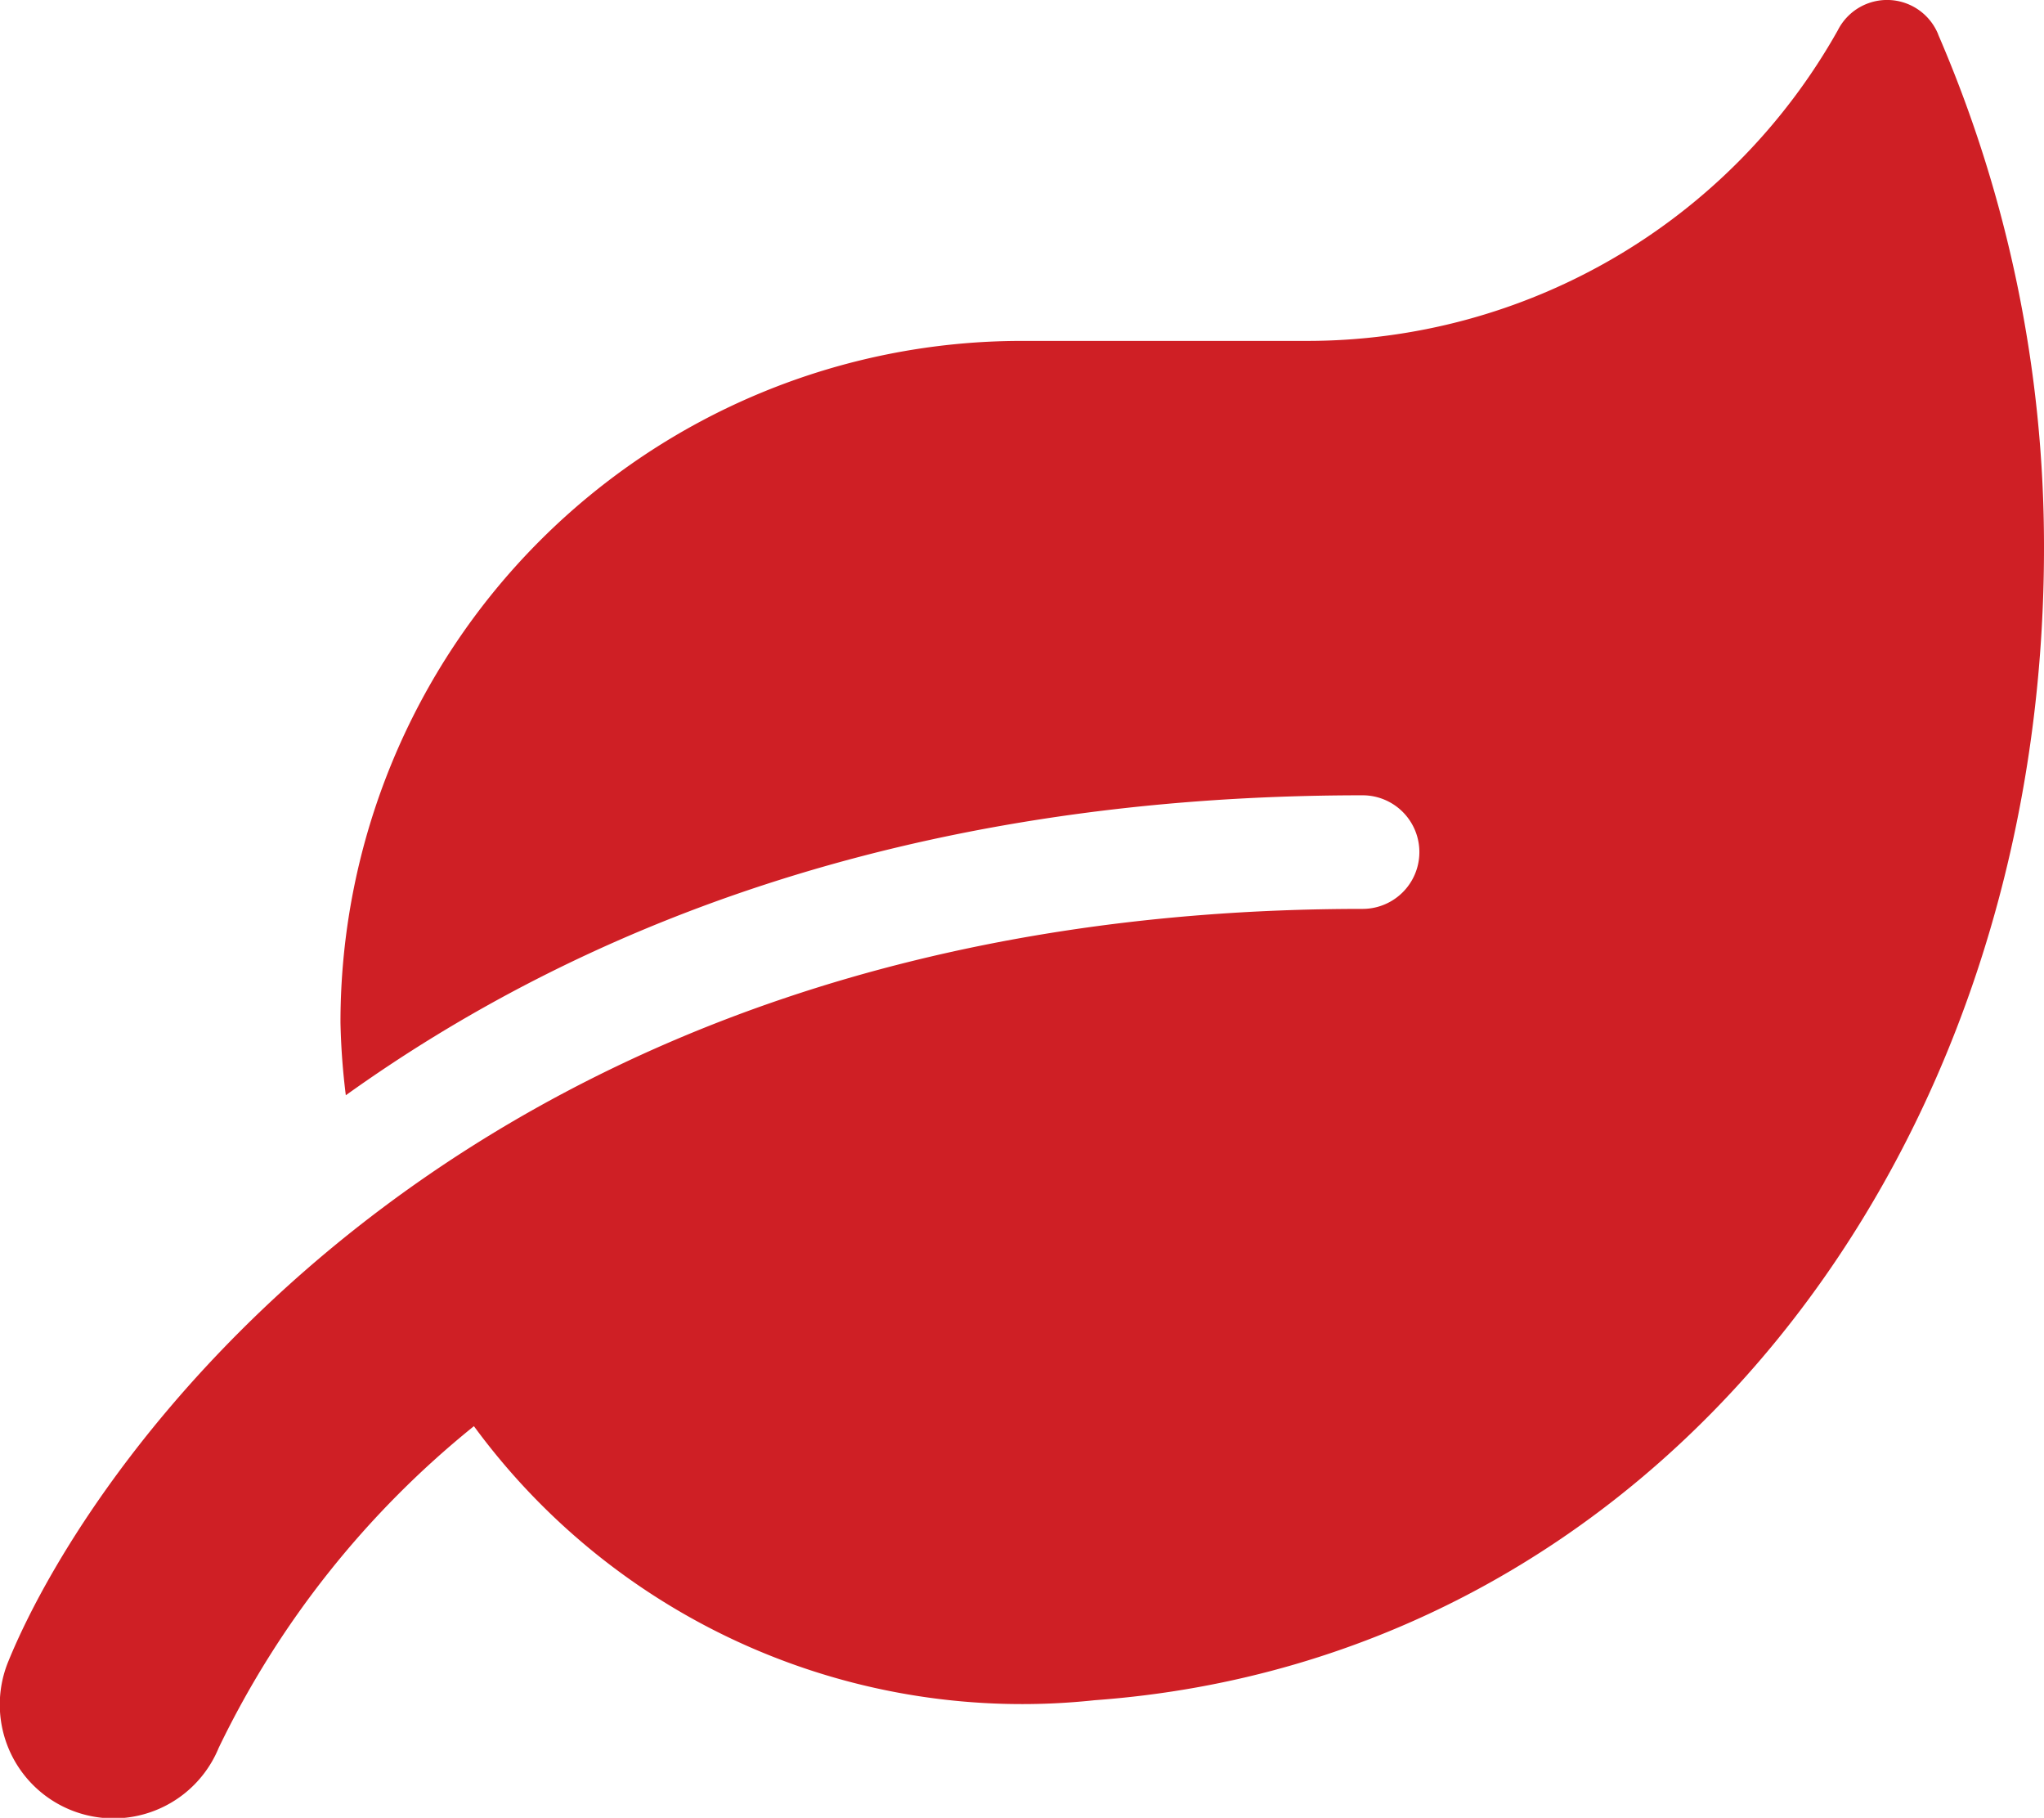
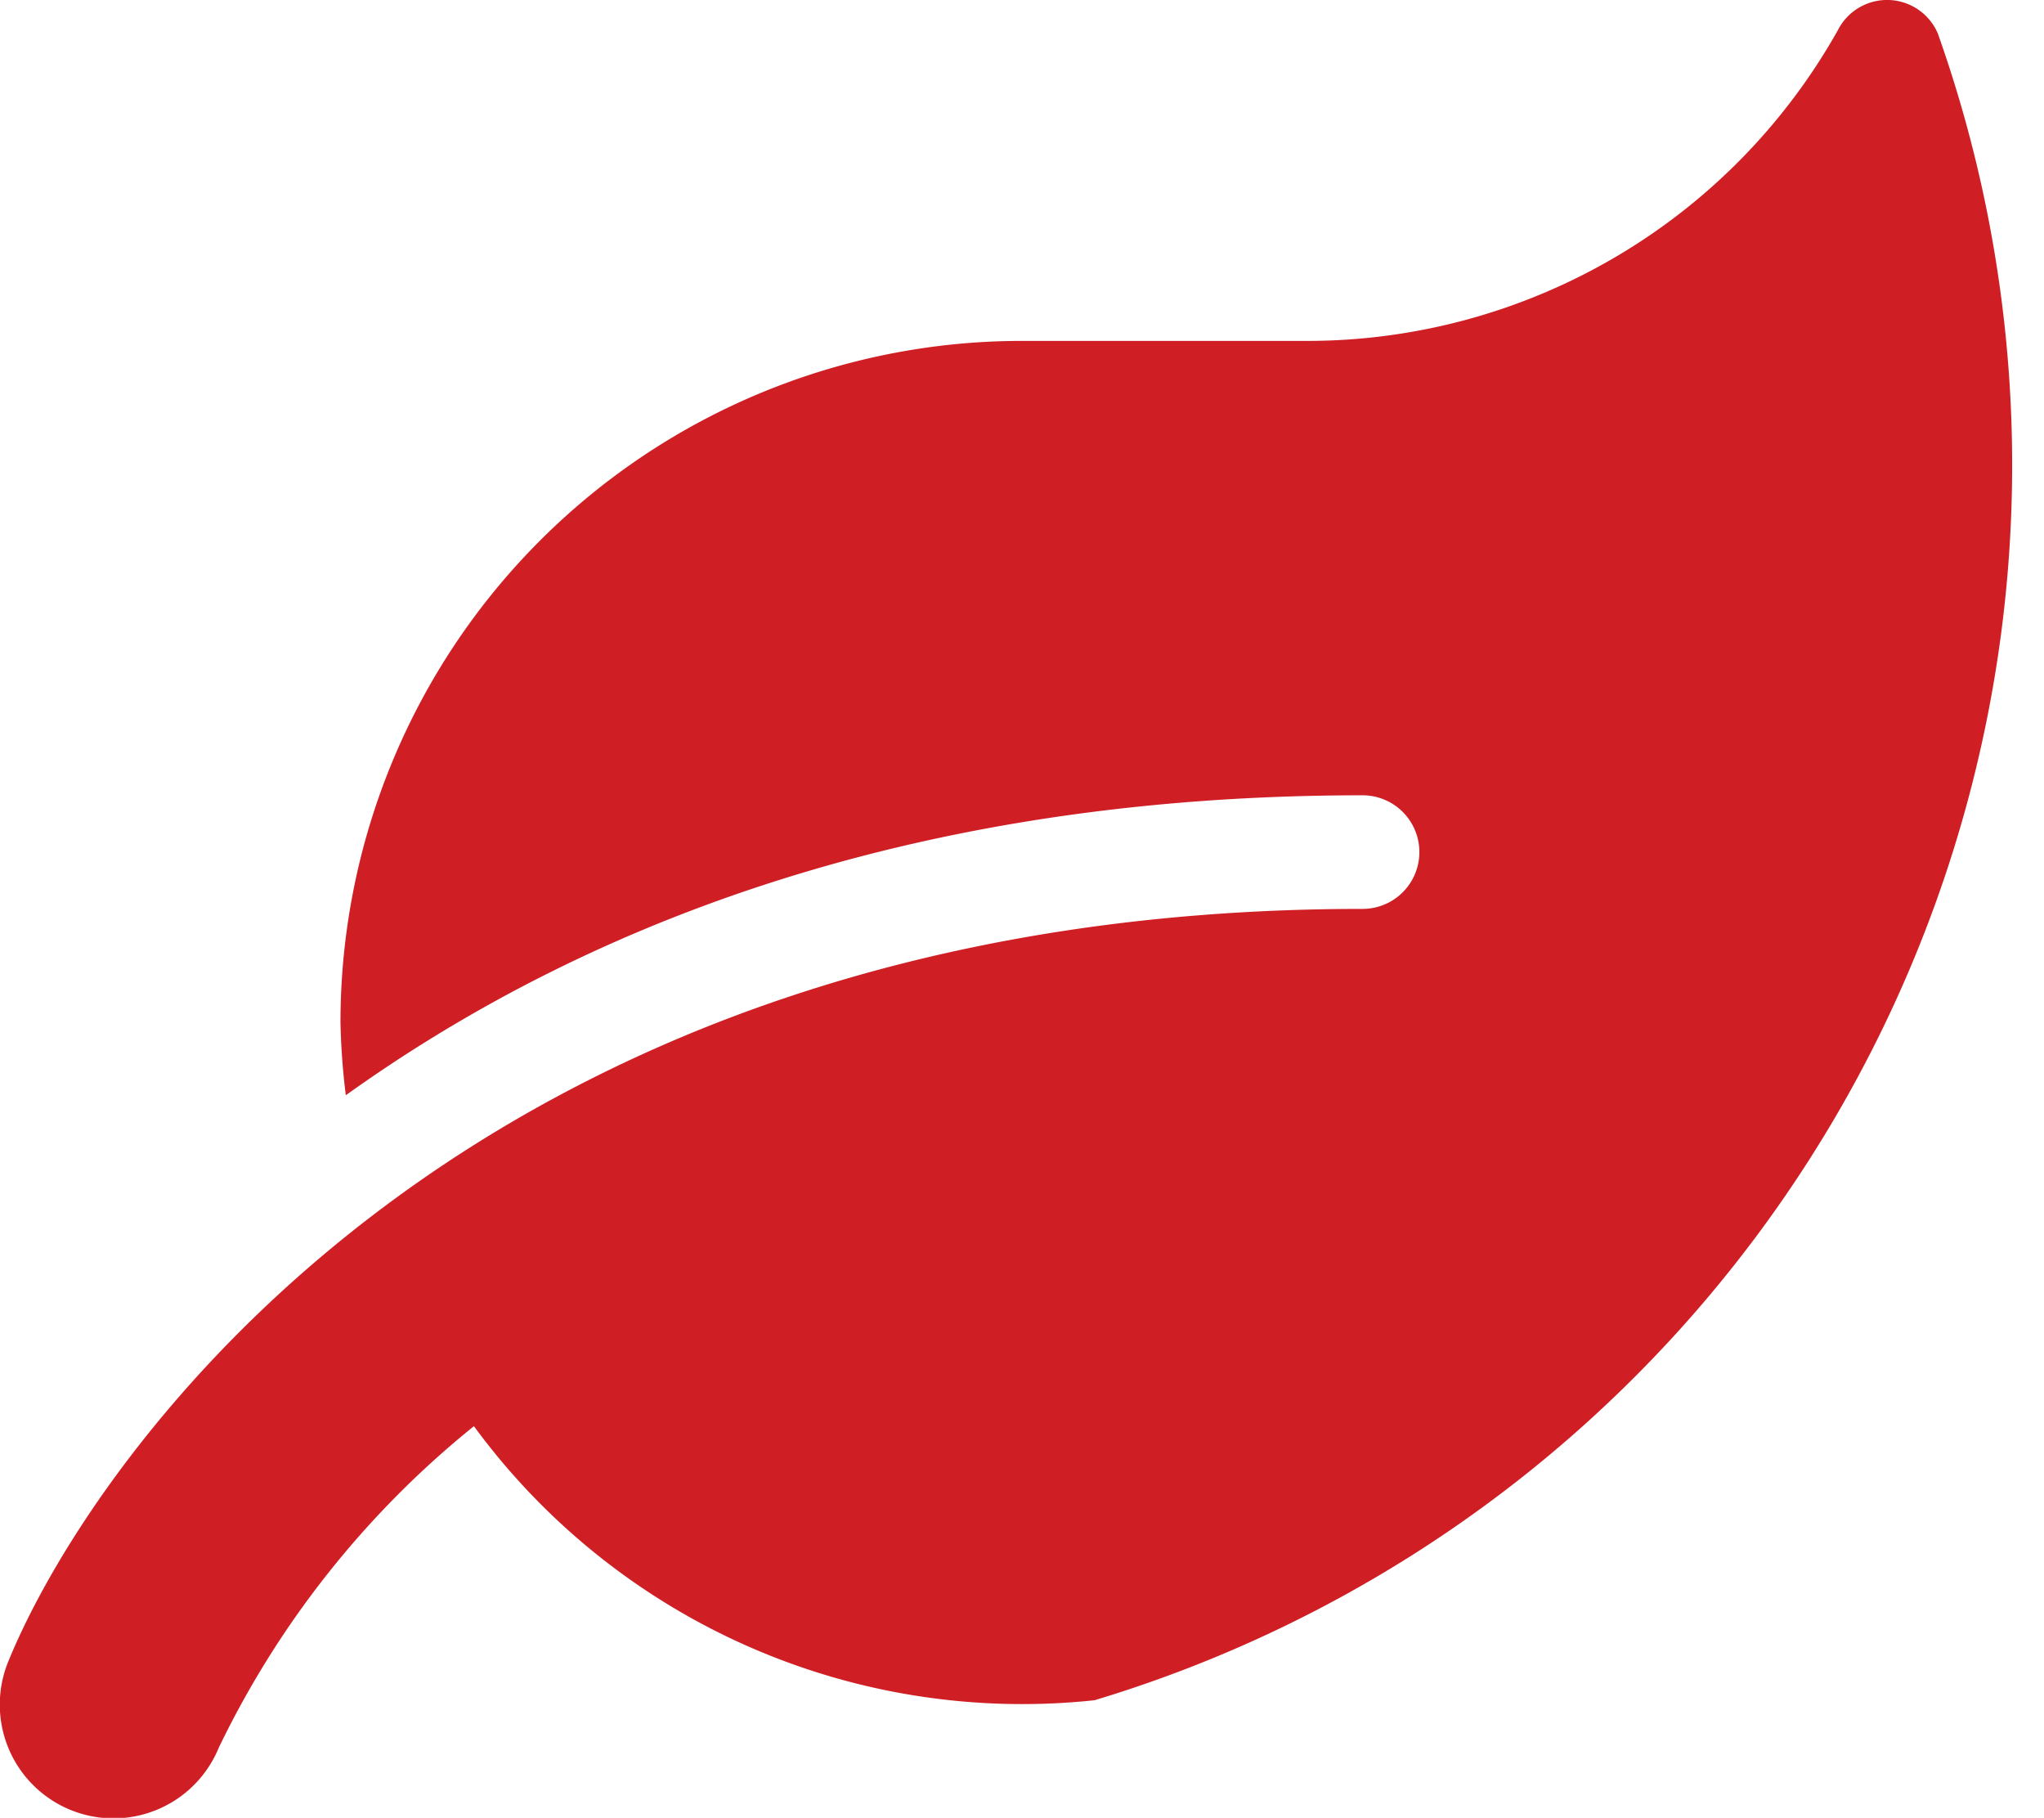
<svg xmlns="http://www.w3.org/2000/svg" width="35.996" height="32.005" viewBox="0 0 35.996 32.005">
-   <path id="leaf" d="M34.138.606A.972.972,0,0,0,32.369.531,10.719,10.719,0,0,1,23,6H18A12,12,0,0,0,6,18a12.274,12.274,0,0,0,.094,1.281C10.081,16.425,15.838,14,24,14a1,1,0,0,1,0,2C8.287,16,1.625,25.631.15,29.25a2,2,0,0,0,3.706,1.519A16.435,16.435,0,0,1,8.35,25.107a11.974,11.974,0,0,0,10.931,4.825C29.094,29.219,36,20.419,36,9.644A22.711,22.711,0,0,0,34.137.607Z" transform="translate(-0.004 0.002)" fill="#cf1f25" />
+   <path id="leaf" d="M34.138.606A.972.972,0,0,0,32.369.531,10.719,10.719,0,0,1,23,6H18A12,12,0,0,0,6,18a12.274,12.274,0,0,0,.094,1.281C10.081,16.425,15.838,14,24,14a1,1,0,0,1,0,2C8.287,16,1.625,25.631.15,29.25a2,2,0,0,0,3.706,1.519A16.435,16.435,0,0,1,8.35,25.107a11.974,11.974,0,0,0,10.931,4.825A22.711,22.711,0,0,0,34.137.607Z" transform="translate(-0.004 0.002)" fill="#cf1f25" />
</svg>